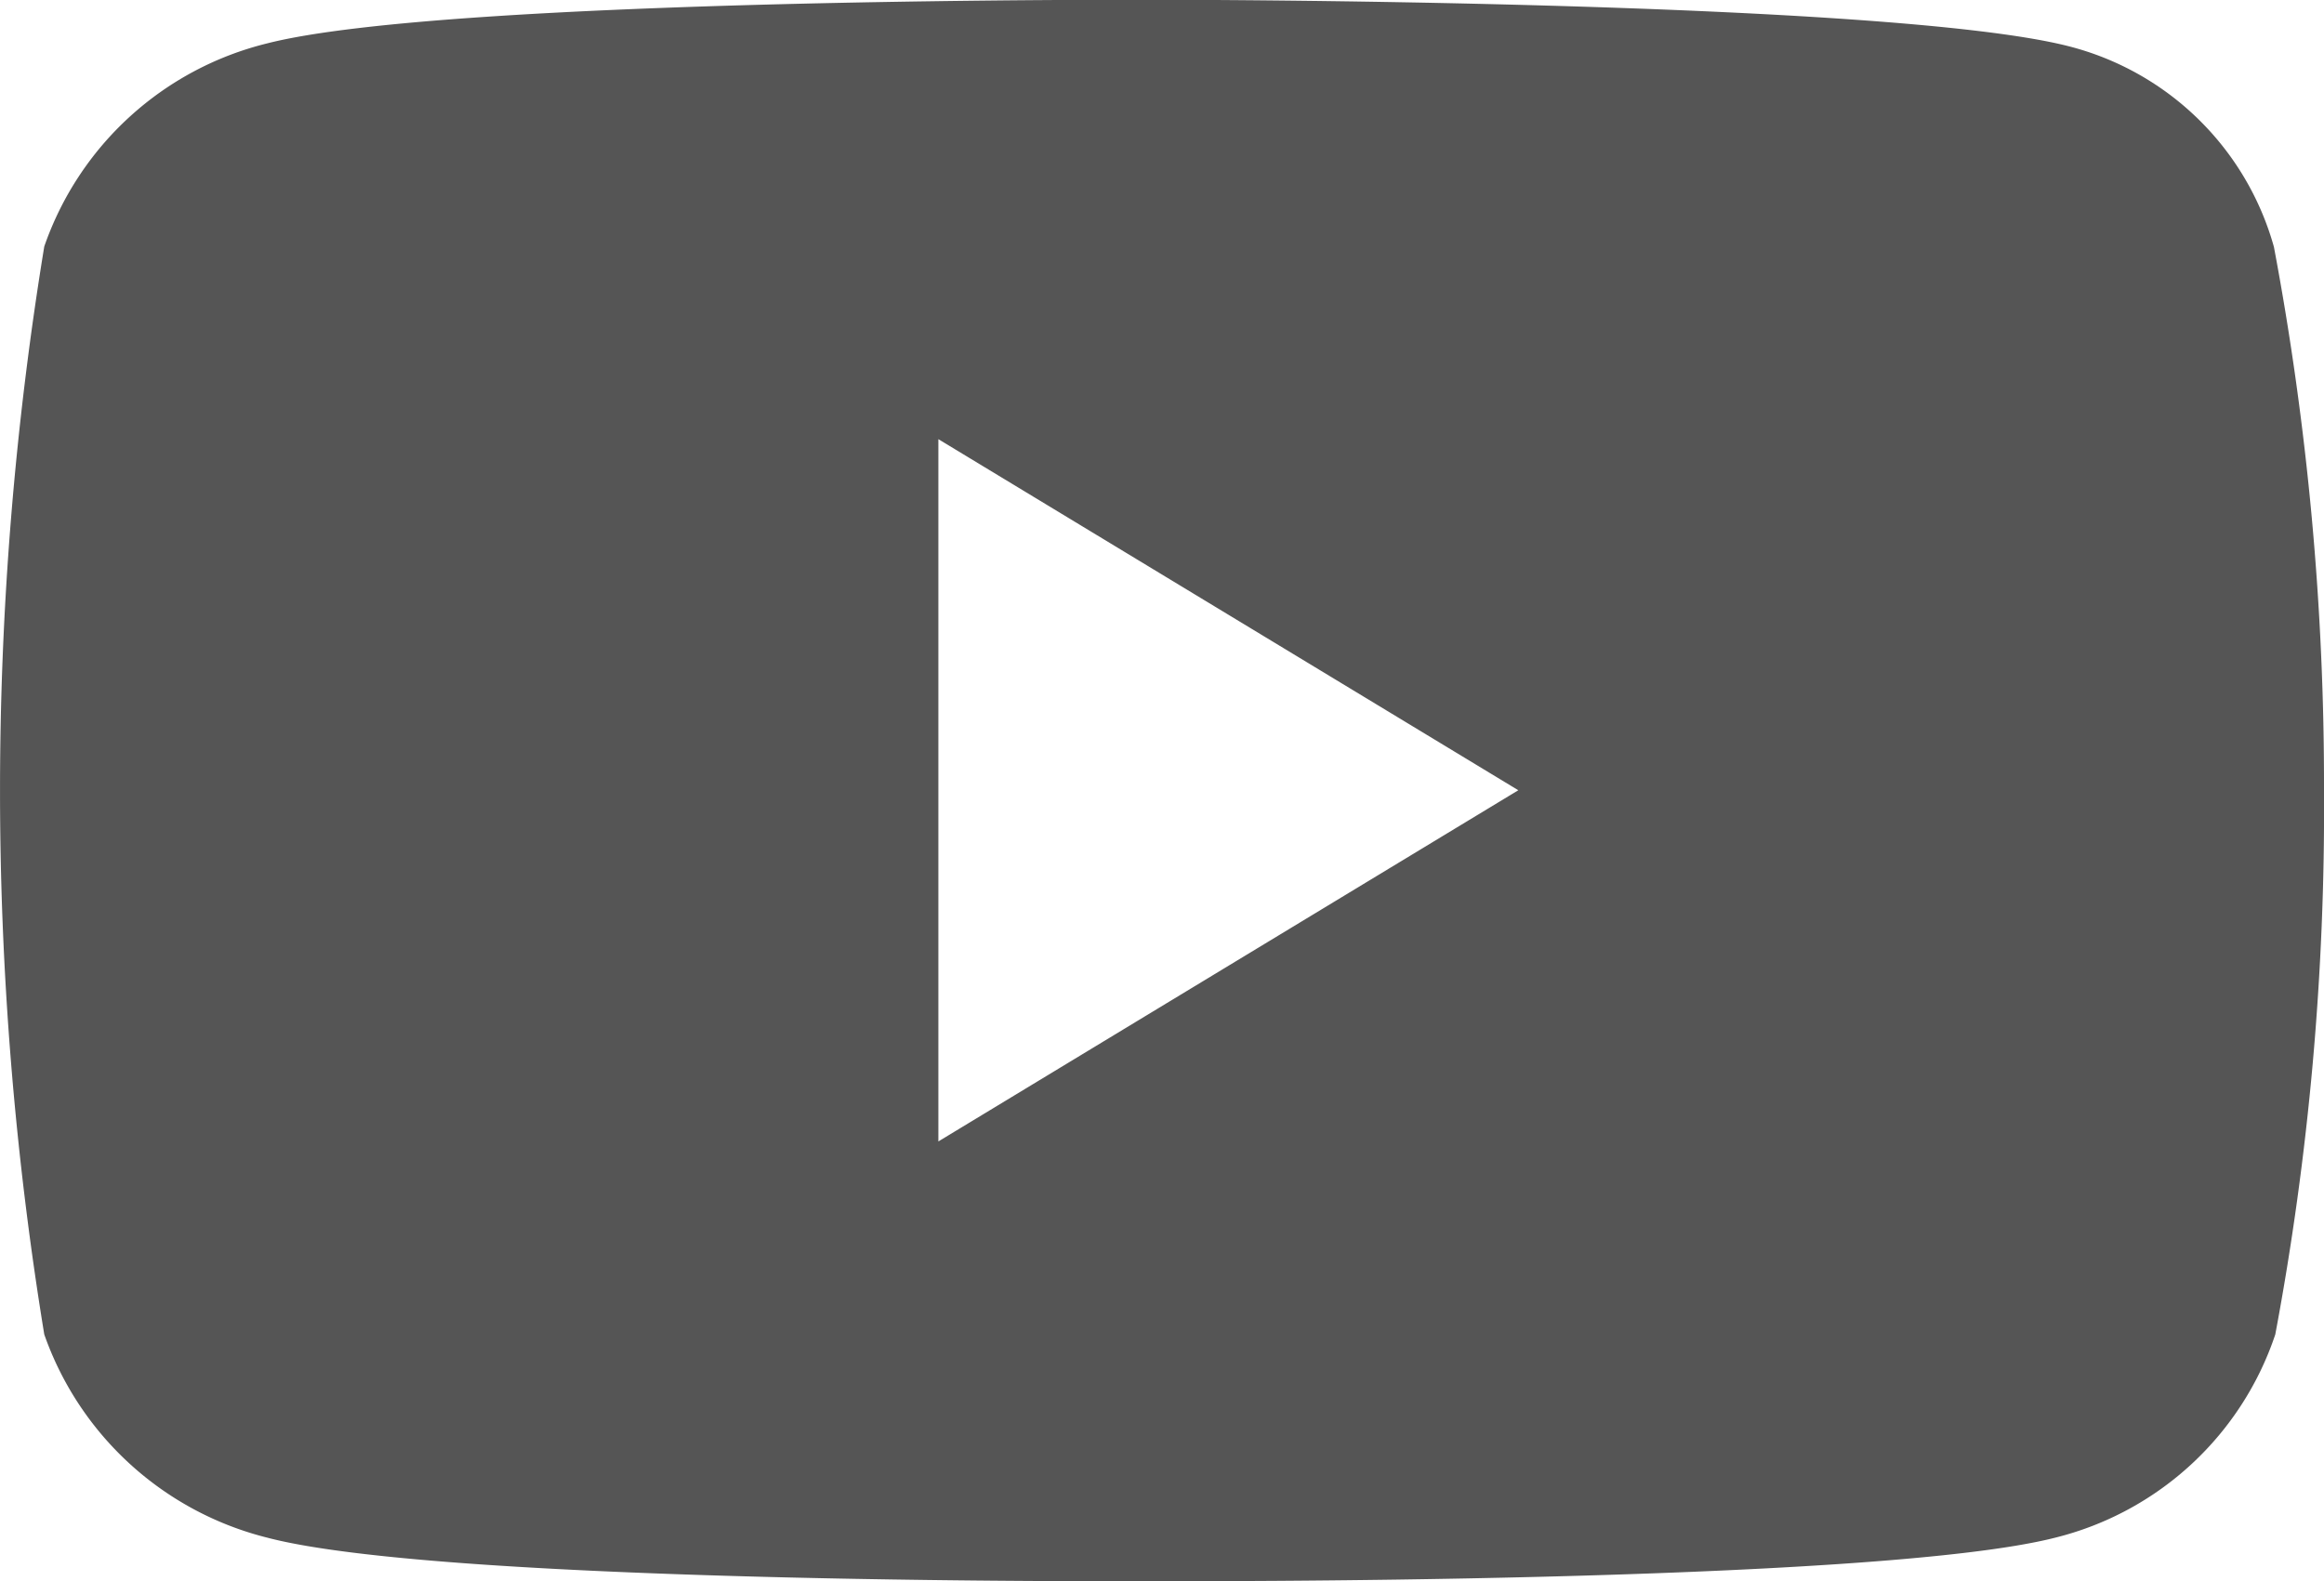
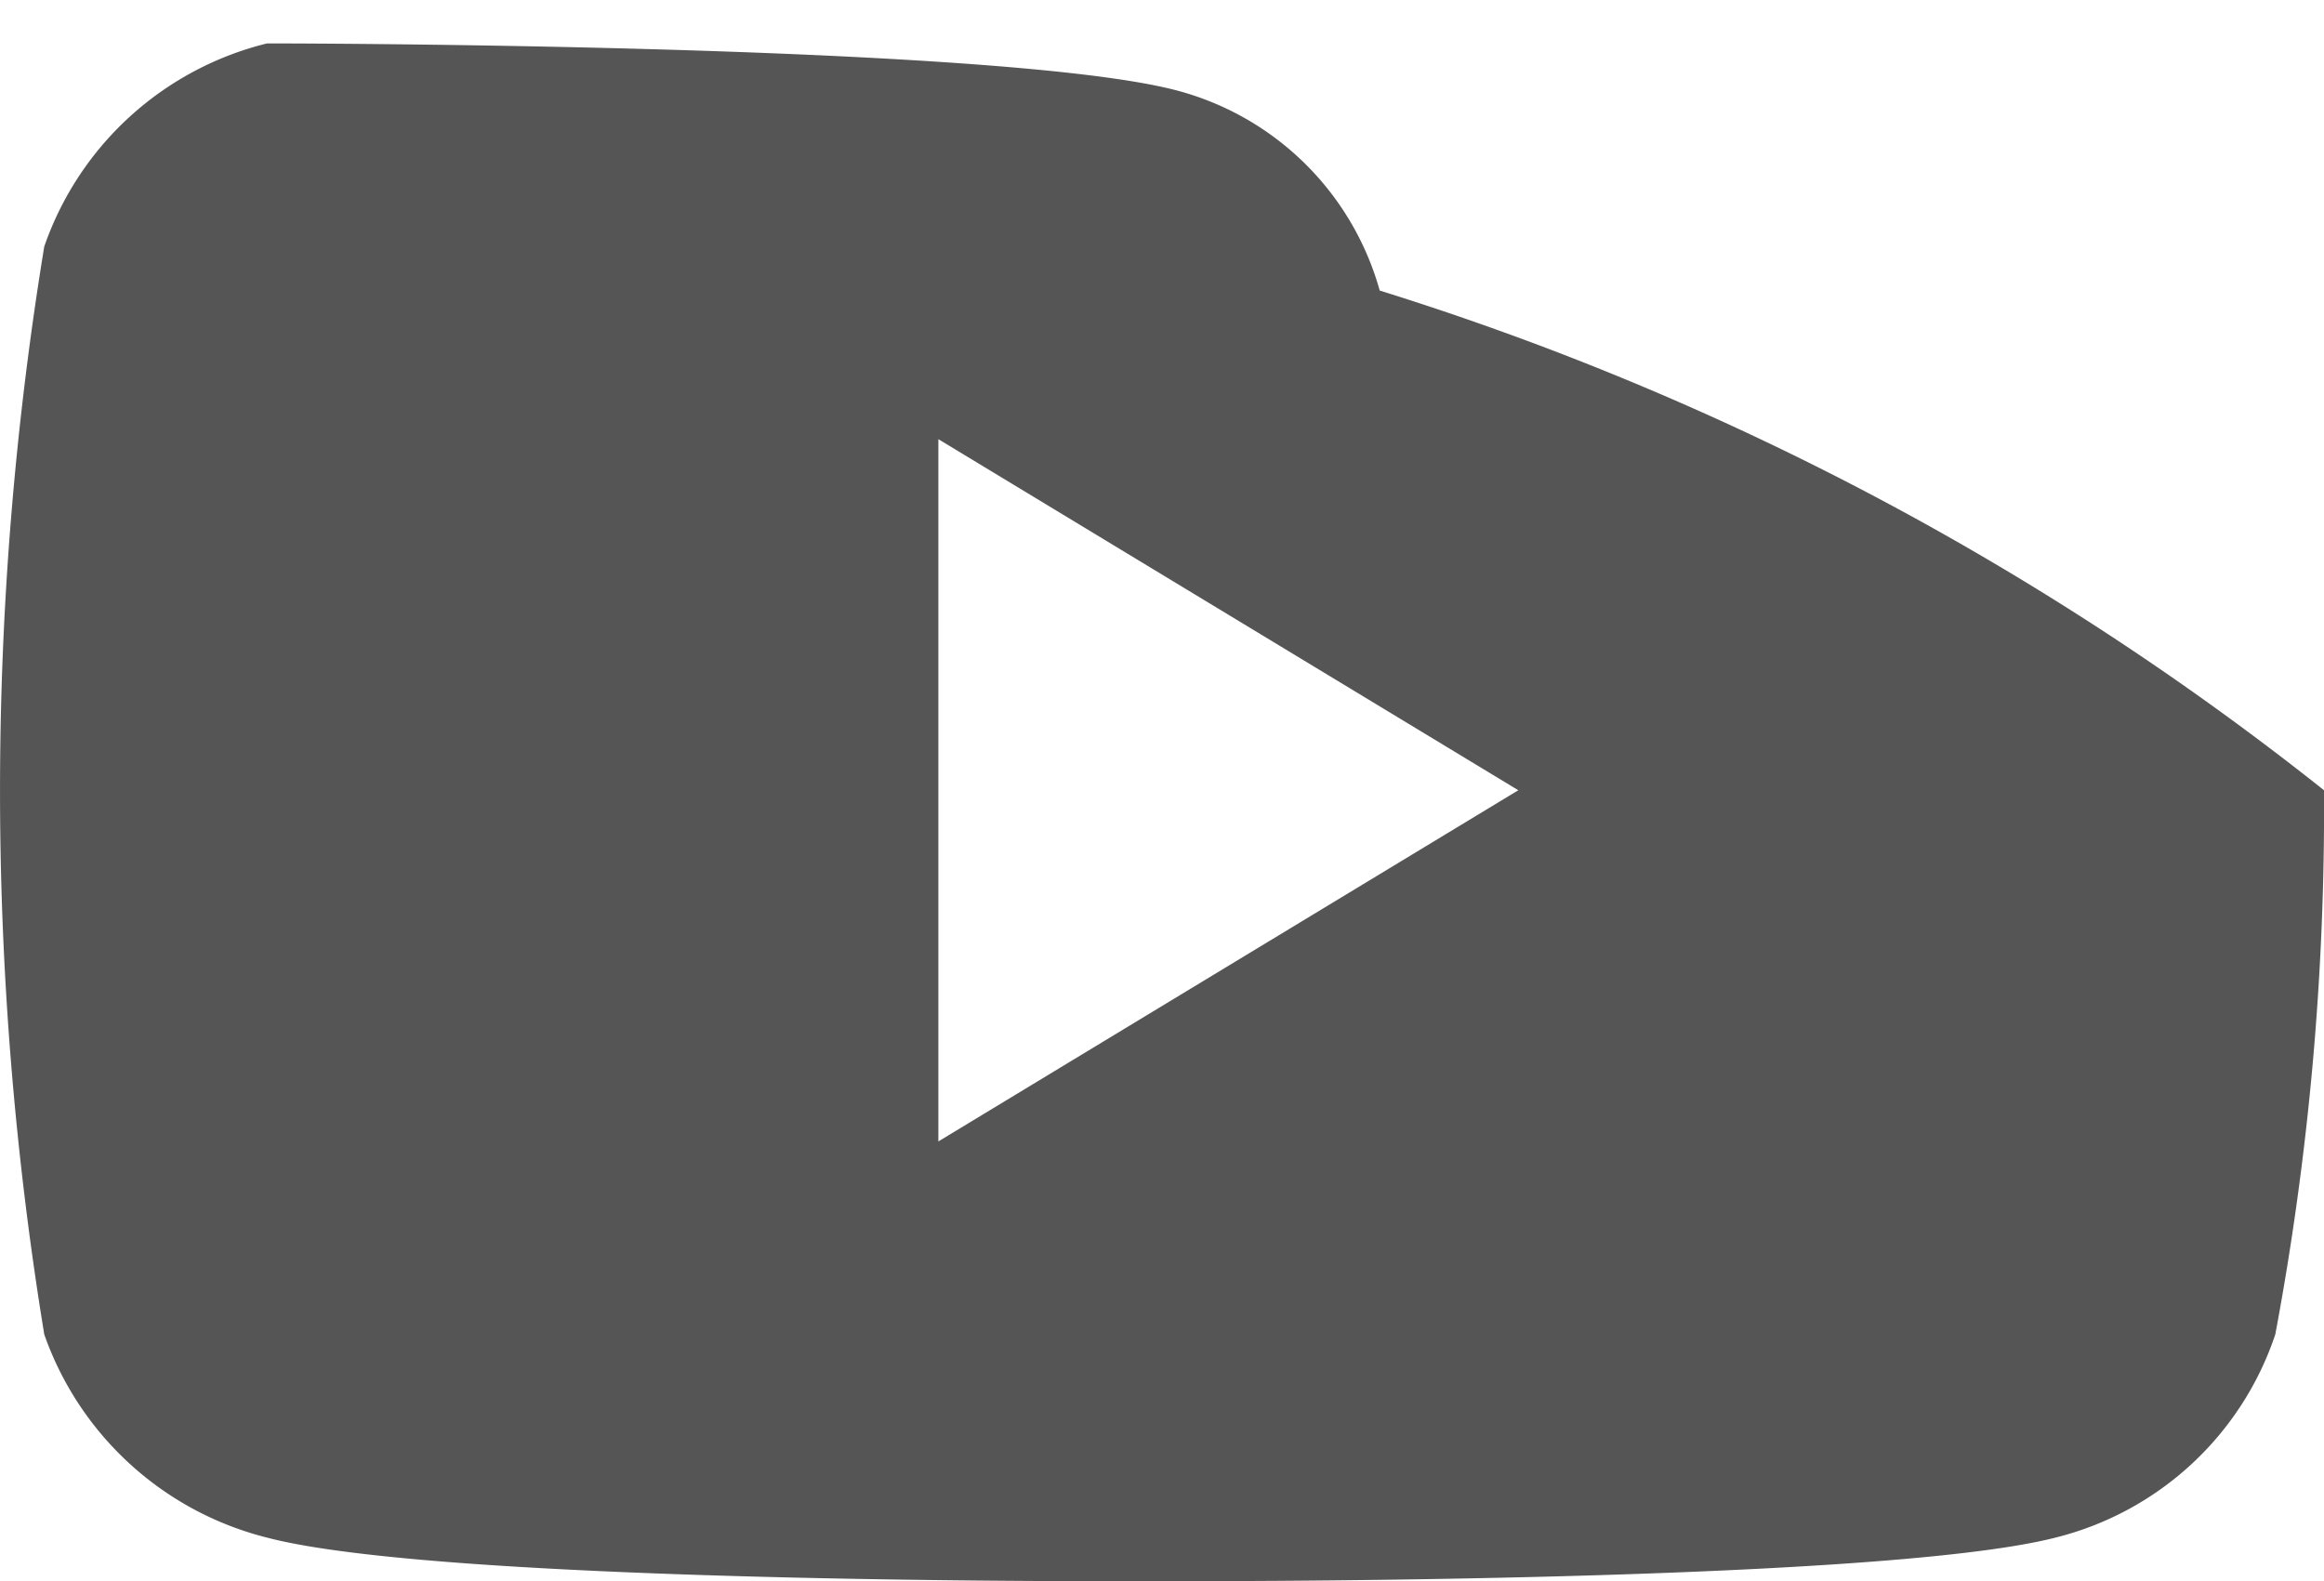
<svg xmlns="http://www.w3.org/2000/svg" id="youtube.svg" width="22" height="14.969" viewBox="0 0 22 14.969">
  <defs>
    <style>
      .cls-1 {
        fill: #555;
        fill-rule: evenodd;
      }
    </style>
  </defs>
-   <path id="シェイプ_3" data-name="シェイプ 3" class="cls-1" d="M31,501.513a27,27,0,0,1-.461,5.152,2.945,2.945,0,0,1-2.081,1.924c-1.718.44-8.465,0.412-8.465,0.412s-6.747.041-8.465-.412a3.012,3.012,0,0,1-2.109-1.924,31.879,31.879,0,0,1,0-10.3,2.987,2.987,0,0,1,2.109-1.923c1.718-.44,8.465-0.413,8.465-0.413s6.873,0,8.591.44a2.714,2.714,0,0,1,1.942,1.9A27.5,27.5,0,0,1,31,501.513Zm-13.117,3.325,5.49-3.325-5.49-3.324v6.649Z" transform="translate(-9 -494.031)" />
+   <path id="シェイプ_3" data-name="シェイプ 3" class="cls-1" d="M31,501.513a27,27,0,0,1-.461,5.152,2.945,2.945,0,0,1-2.081,1.924c-1.718.44-8.465,0.412-8.465,0.412s-6.747.041-8.465-.412a3.012,3.012,0,0,1-2.109-1.924,31.879,31.879,0,0,1,0-10.3,2.987,2.987,0,0,1,2.109-1.923s6.873,0,8.591.44a2.714,2.714,0,0,1,1.942,1.9A27.5,27.5,0,0,1,31,501.513Zm-13.117,3.325,5.49-3.325-5.49-3.324v6.649Z" transform="translate(-9 -494.031)" />
</svg>